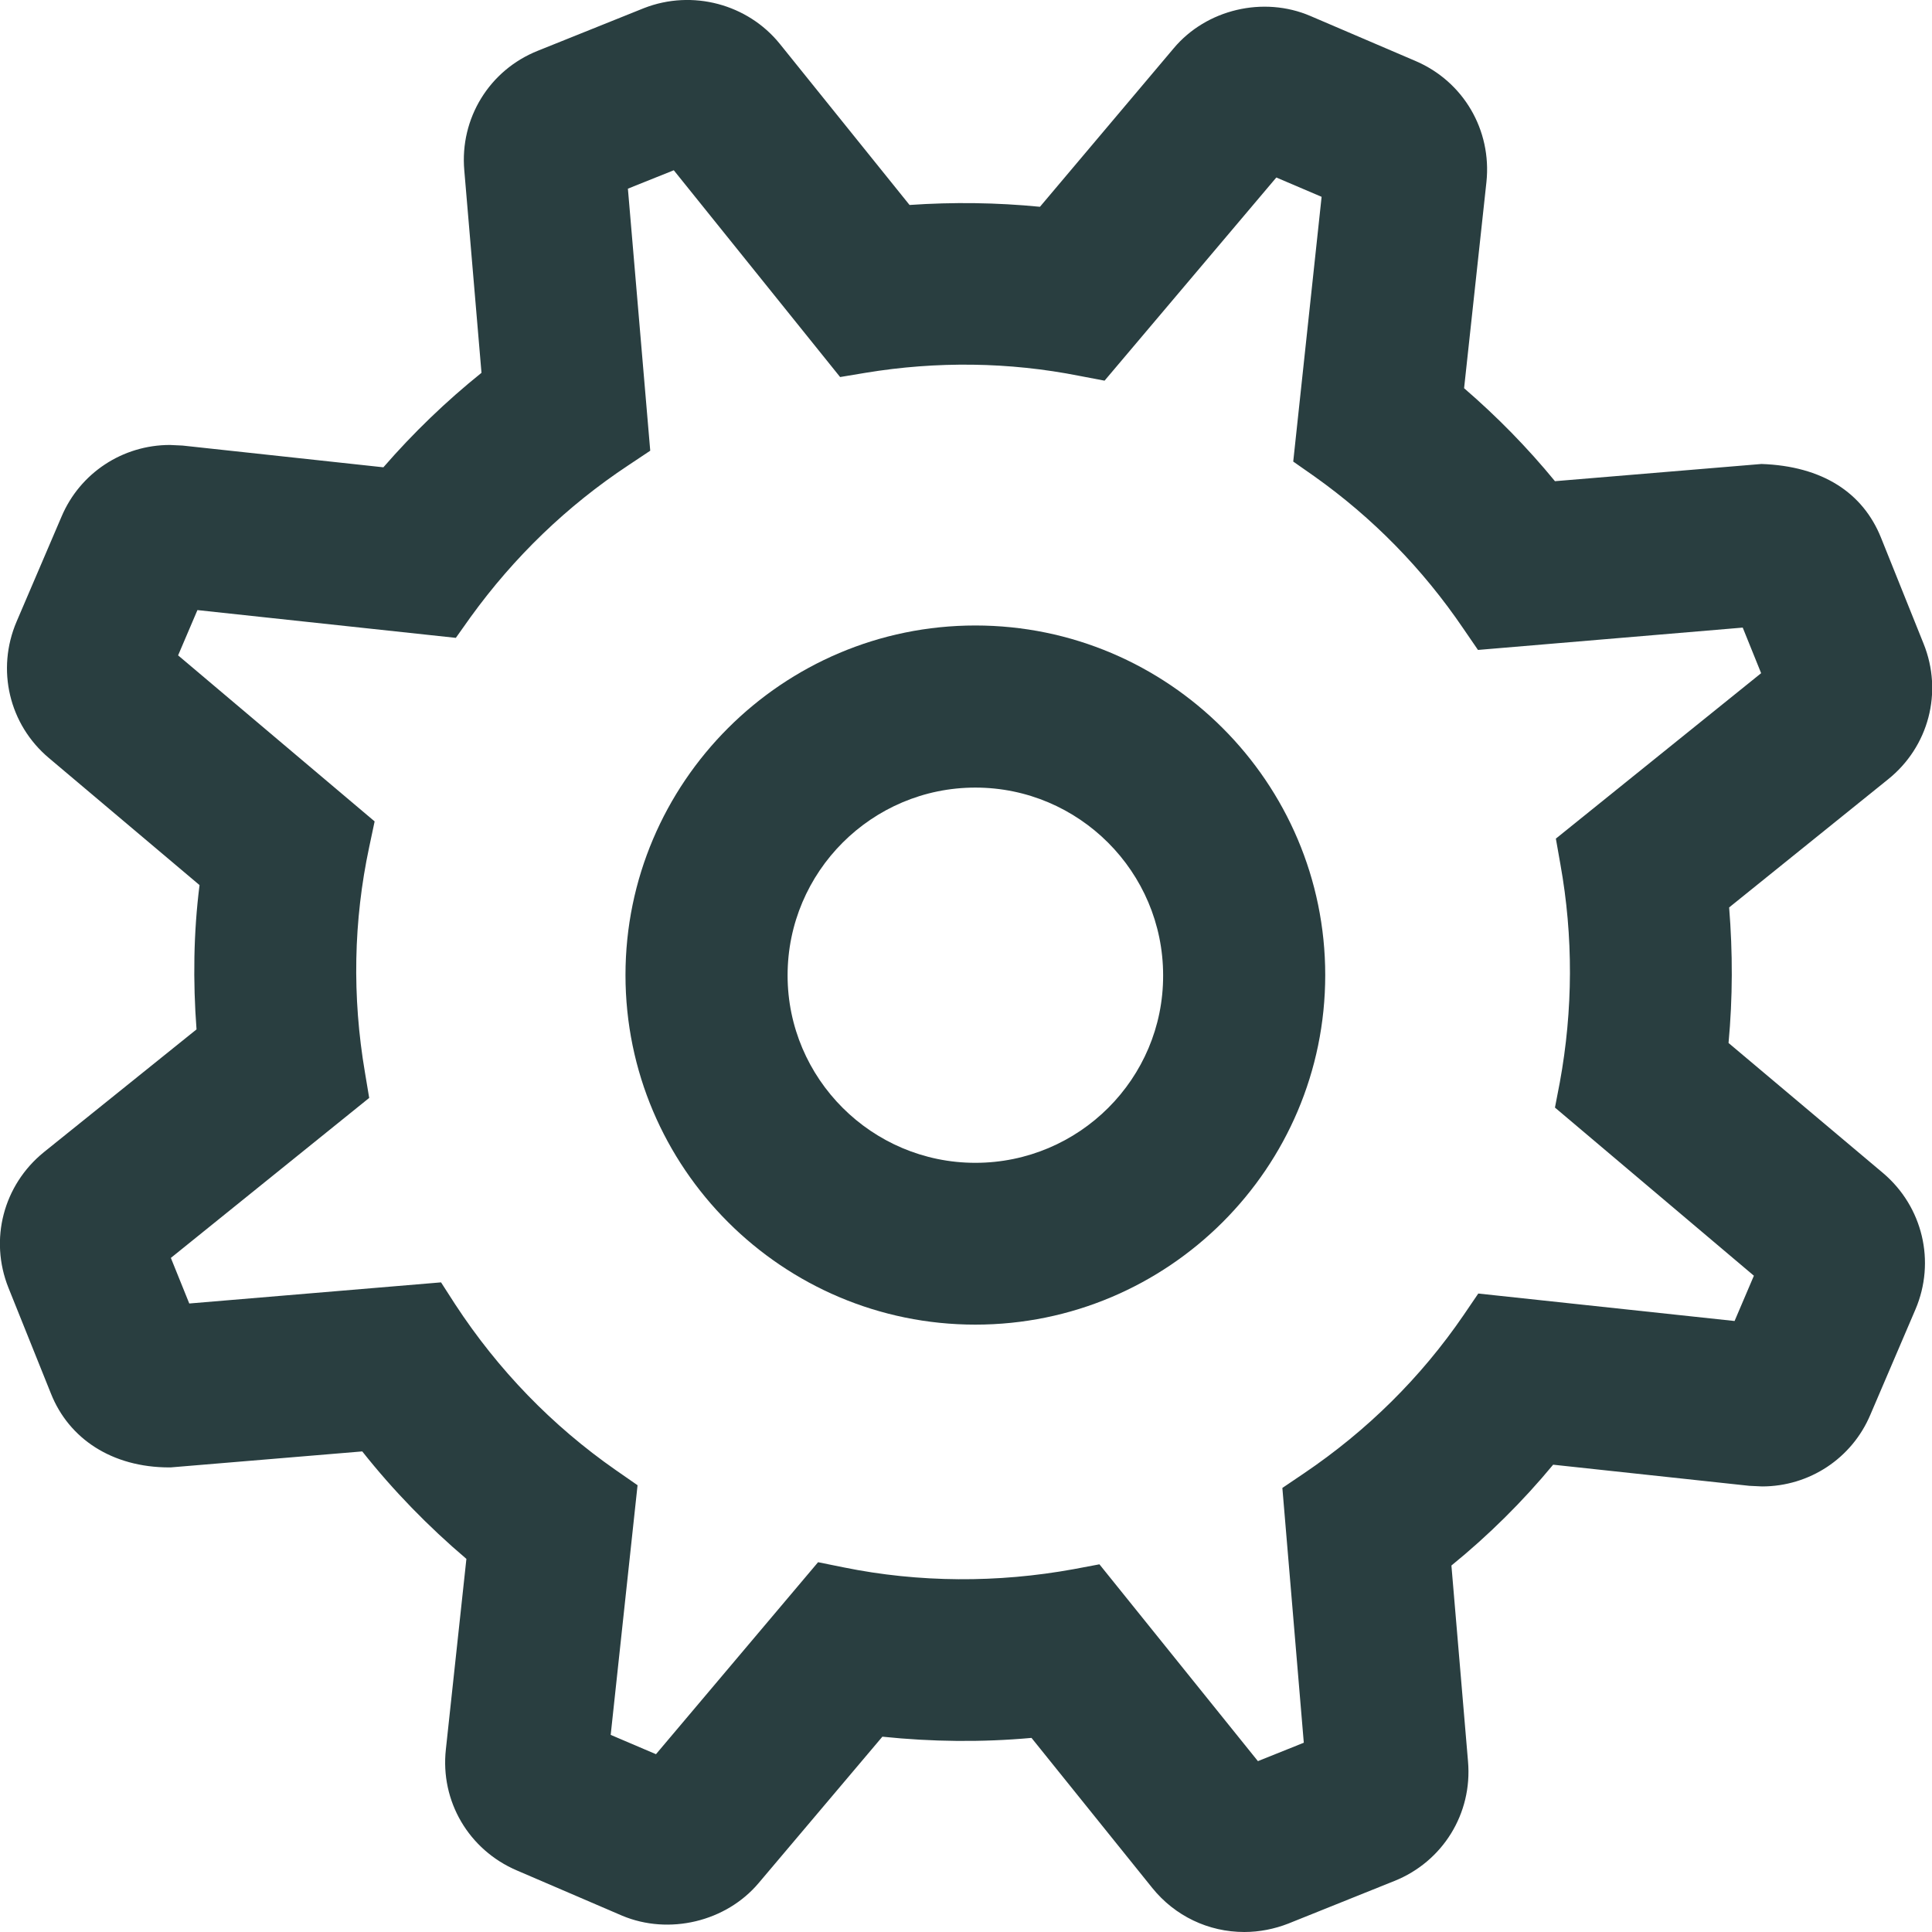
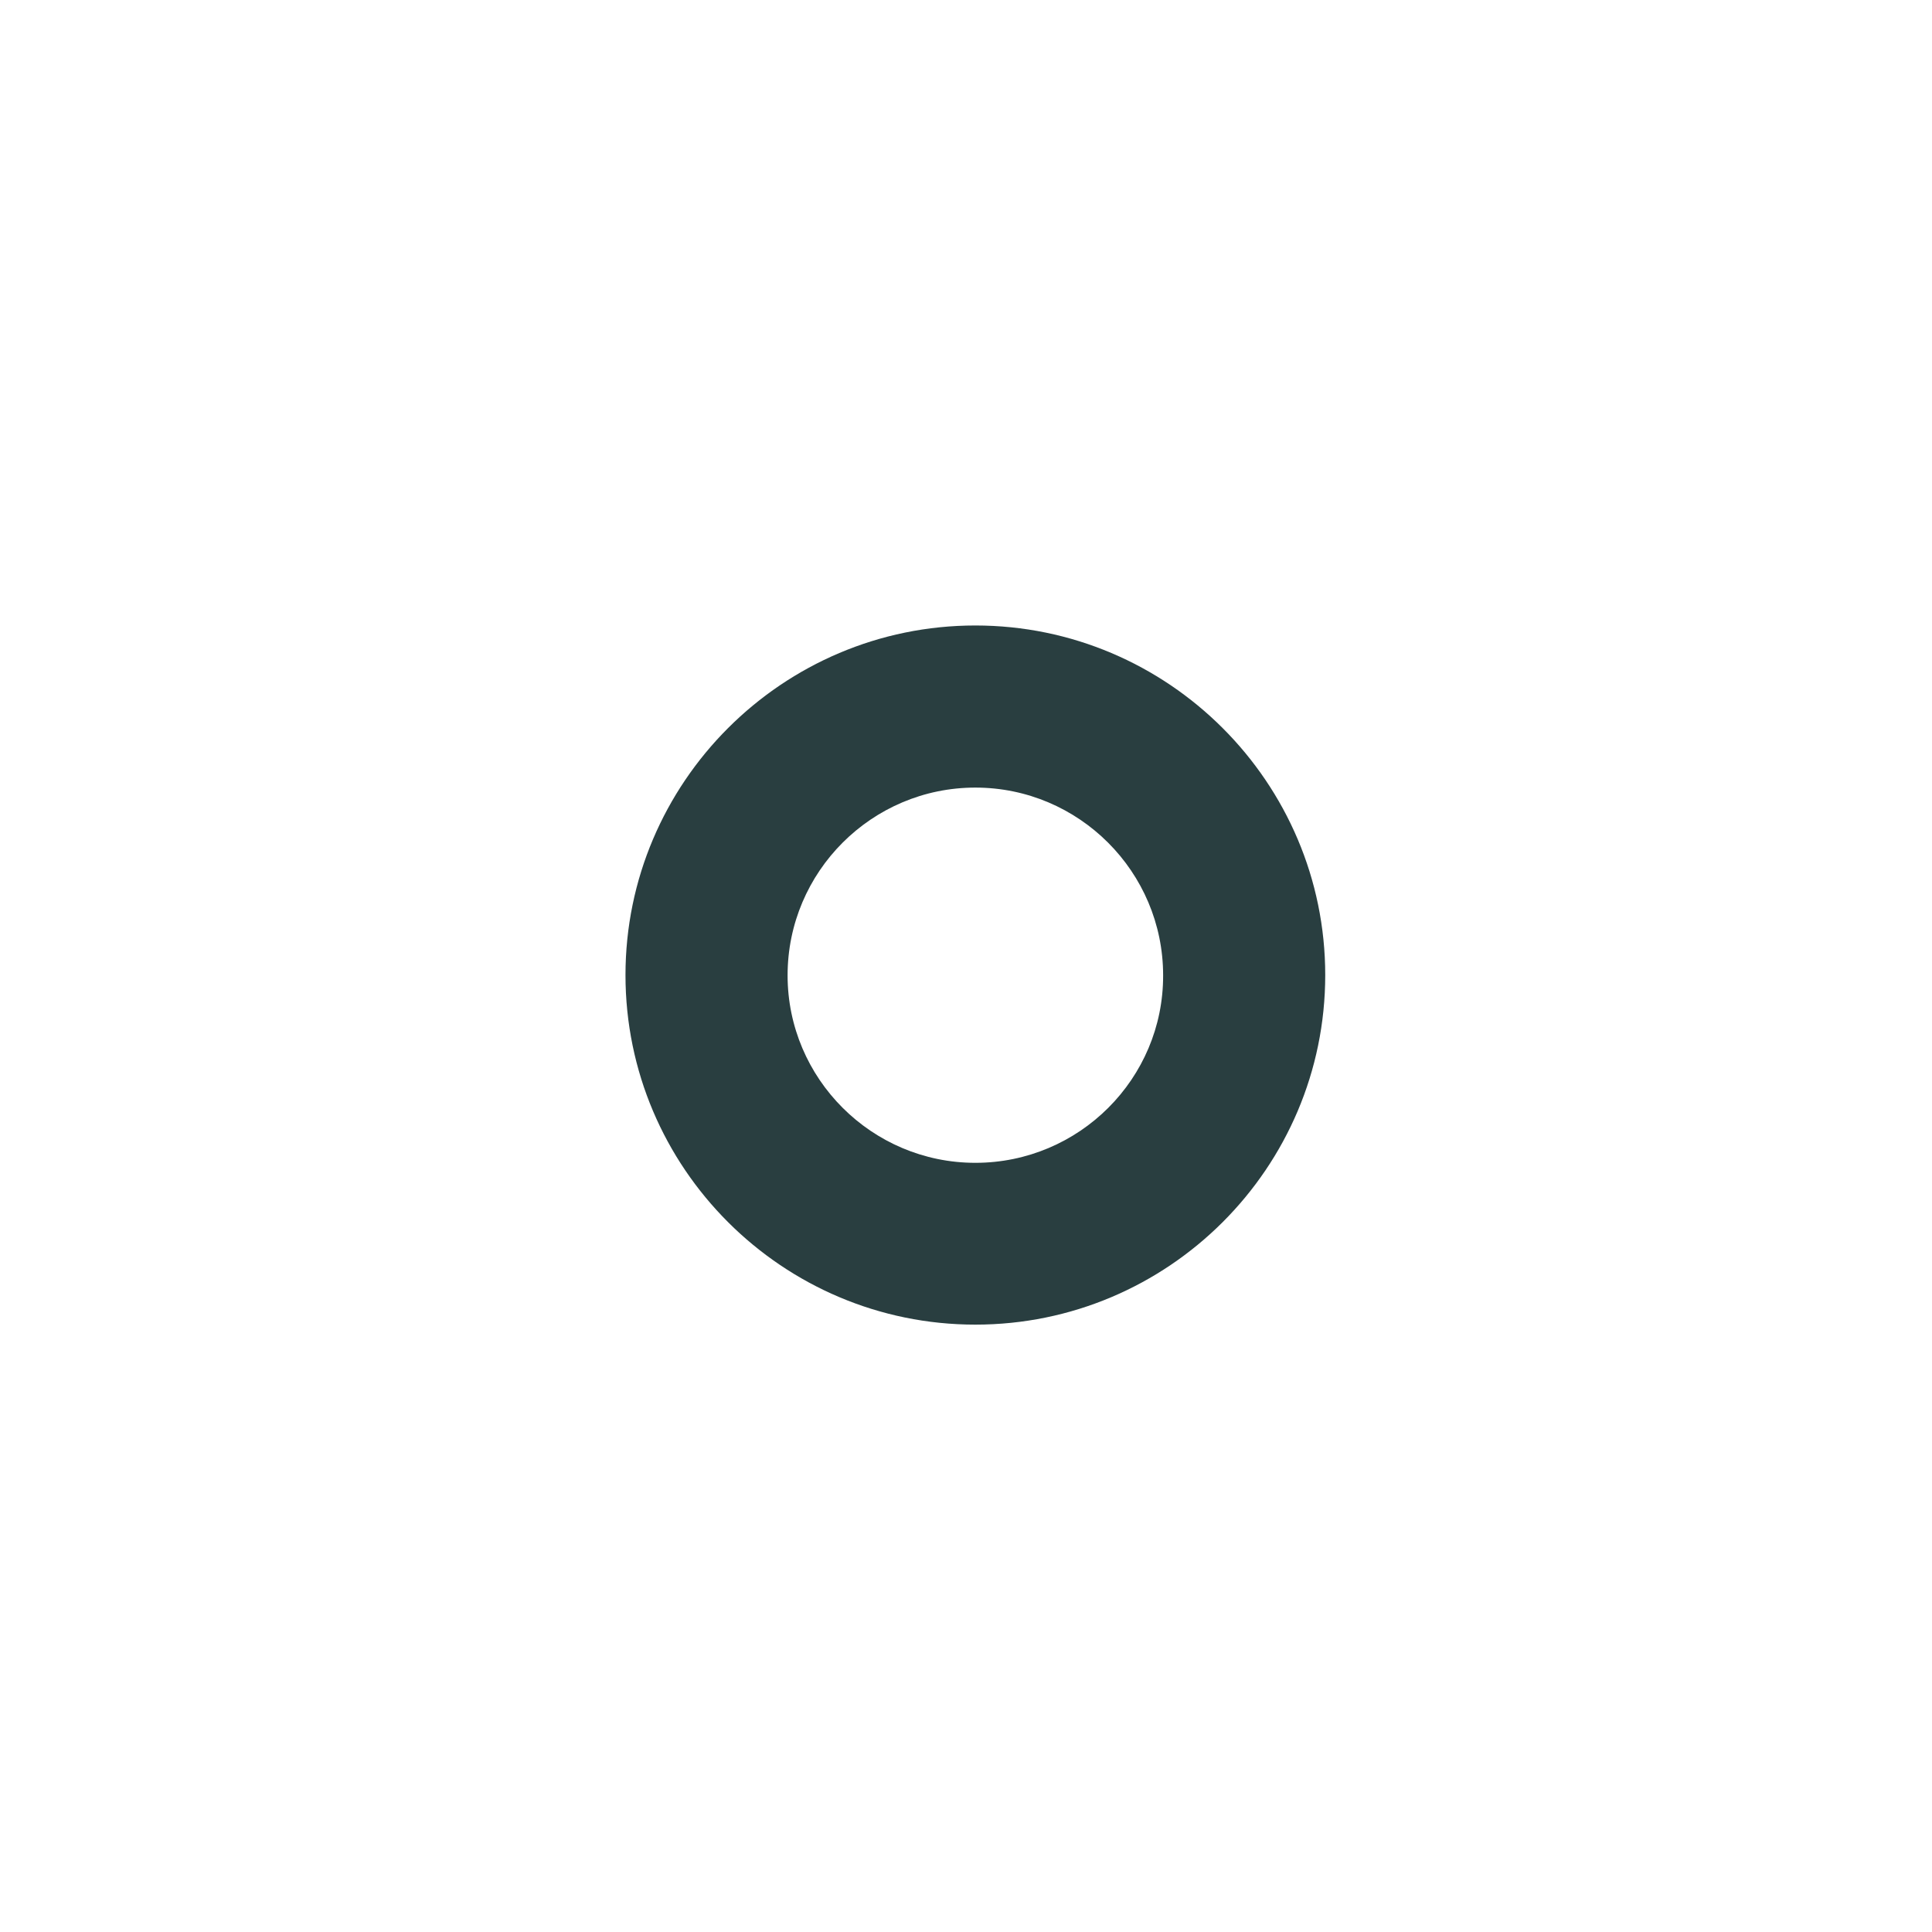
<svg xmlns="http://www.w3.org/2000/svg" version="1.1" id="Layer_1" x="0px" y="0px" width="64px" height="64px" viewBox="0 0 64 64" style="enable-background:new 0 0 64 64;" xml:space="preserve">
  <style type="text/css">
	.st0{fill:#293E40;}
</style>
  <g>
-     <path class="st0" d="M57.26,34.55c0.14-1.5,0.14-3,0.02-4.49l5.26-4.24c1.35-1.08,1.83-2.89,1.18-4.5l-1.41-3.51   c-0.6-1.49-1.94-2.37-3.96-2.44l-6.84,0.57c-0.91-1.11-1.92-2.14-3.01-3.08l0.74-6.83c0.18-1.72-0.76-3.33-2.35-4.01l-3.48-1.49   c-1.56-0.67-3.45-0.22-4.53,1.07l-4.43,5.25c-1.43-0.14-2.87-0.16-4.32-0.06l-4.3-5.34c-1.06-1.31-2.89-1.81-4.5-1.18l-3.51,1.41   c-1.61,0.64-2.59,2.24-2.44,3.96l0.57,6.71c-1.17,0.94-2.26,1.99-3.25,3.13l-6.65-0.72l-0.42-0.02c-1.57,0-2.98,0.93-3.59,2.37   l-1.49,3.48c-0.68,1.59-0.25,3.41,1.07,4.52l4.99,4.21C6.41,30.9,6.39,32.5,6.51,34.1l-5.06,4.07c-1.34,1.09-1.81,2.89-1.17,4.49   l1.41,3.51c0.59,1.48,2.01,2.44,3.92,2.44c0.01,0,0.03,0,0.04,0l6.35-0.53c1.03,1.3,2.19,2.49,3.45,3.56l-0.68,6.31   c-0.19,1.72,0.76,3.33,2.35,4.01l3.49,1.5c1.55,0.65,3.44,0.2,4.52-1.08l4.1-4.85c1.64,0.17,3.29,0.19,4.94,0.04l4,4.97   c0.75,0.93,1.86,1.46,3.05,1.46c0.5,0,1-0.1,1.46-0.28l3.51-1.41c1.6-0.64,2.59-2.23,2.44-3.96l-0.55-6.49   c1.23-1,2.36-2.12,3.37-3.34l6.5,0.7l0.42,0.02c1.57,0,2.98-0.93,3.59-2.38l1.49-3.48c0.68-1.59,0.24-3.41-1.07-4.52L57.26,34.55z    M43.19,57.73l-1.52,0.61l-5.25-6.52l-0.85,0.16c-2.52,0.46-5.13,0.45-7.63-0.06l-0.84-0.17l-5.37,6.36l-1.5-0.64l0.89-8.27   L20.4,48.7c-2.11-1.47-3.9-3.32-5.32-5.49l-0.47-0.73l-8.34,0.7l-0.61-1.51l6.57-5.3l-0.14-0.84c-0.43-2.52-0.38-5.03,0.14-7.47   l0.18-0.85l-6.51-5.5l0.64-1.5l8.56,0.92l0.49-0.69c1.44-1.99,3.19-3.68,5.23-5.03l0.72-0.48l-0.74-8.68l1.52-0.61l5.51,6.85   l0.84-0.14c2.36-0.39,4.76-0.36,7.08,0.1l0.84,0.16l5.69-6.73l1.5,0.64l-0.94,8.77l0.7,0.49c1.93,1.37,3.59,3.06,4.94,5.05   l0.48,0.7l8.77-0.74l0.61,1.51l-6.8,5.48l0.15,0.85c0.43,2.39,0.42,4.83-0.02,7.23l-0.16,0.83l6.59,5.57l-0.64,1.5l-8.49-0.91   l-0.49,0.72c-1.41,2.06-3.19,3.82-5.29,5.24l-0.71,0.48L43.19,57.73z" />
    <path class="st0" d="M32.31,20.72c-6.39,0-11.59,5.2-11.59,11.58c0,6.39,5.2,11.58,11.59,11.58c6.39,0,11.59-5.19,11.59-11.58   C43.9,25.92,38.7,20.72,32.31,20.72z M32.31,38.52c-3.43,0-6.22-2.79-6.22-6.21c0-3.43,2.79-6.22,6.22-6.22   c3.43,0,6.22,2.79,6.22,6.22C38.54,35.73,35.75,38.52,32.31,38.52z" />
  </g>
</svg>